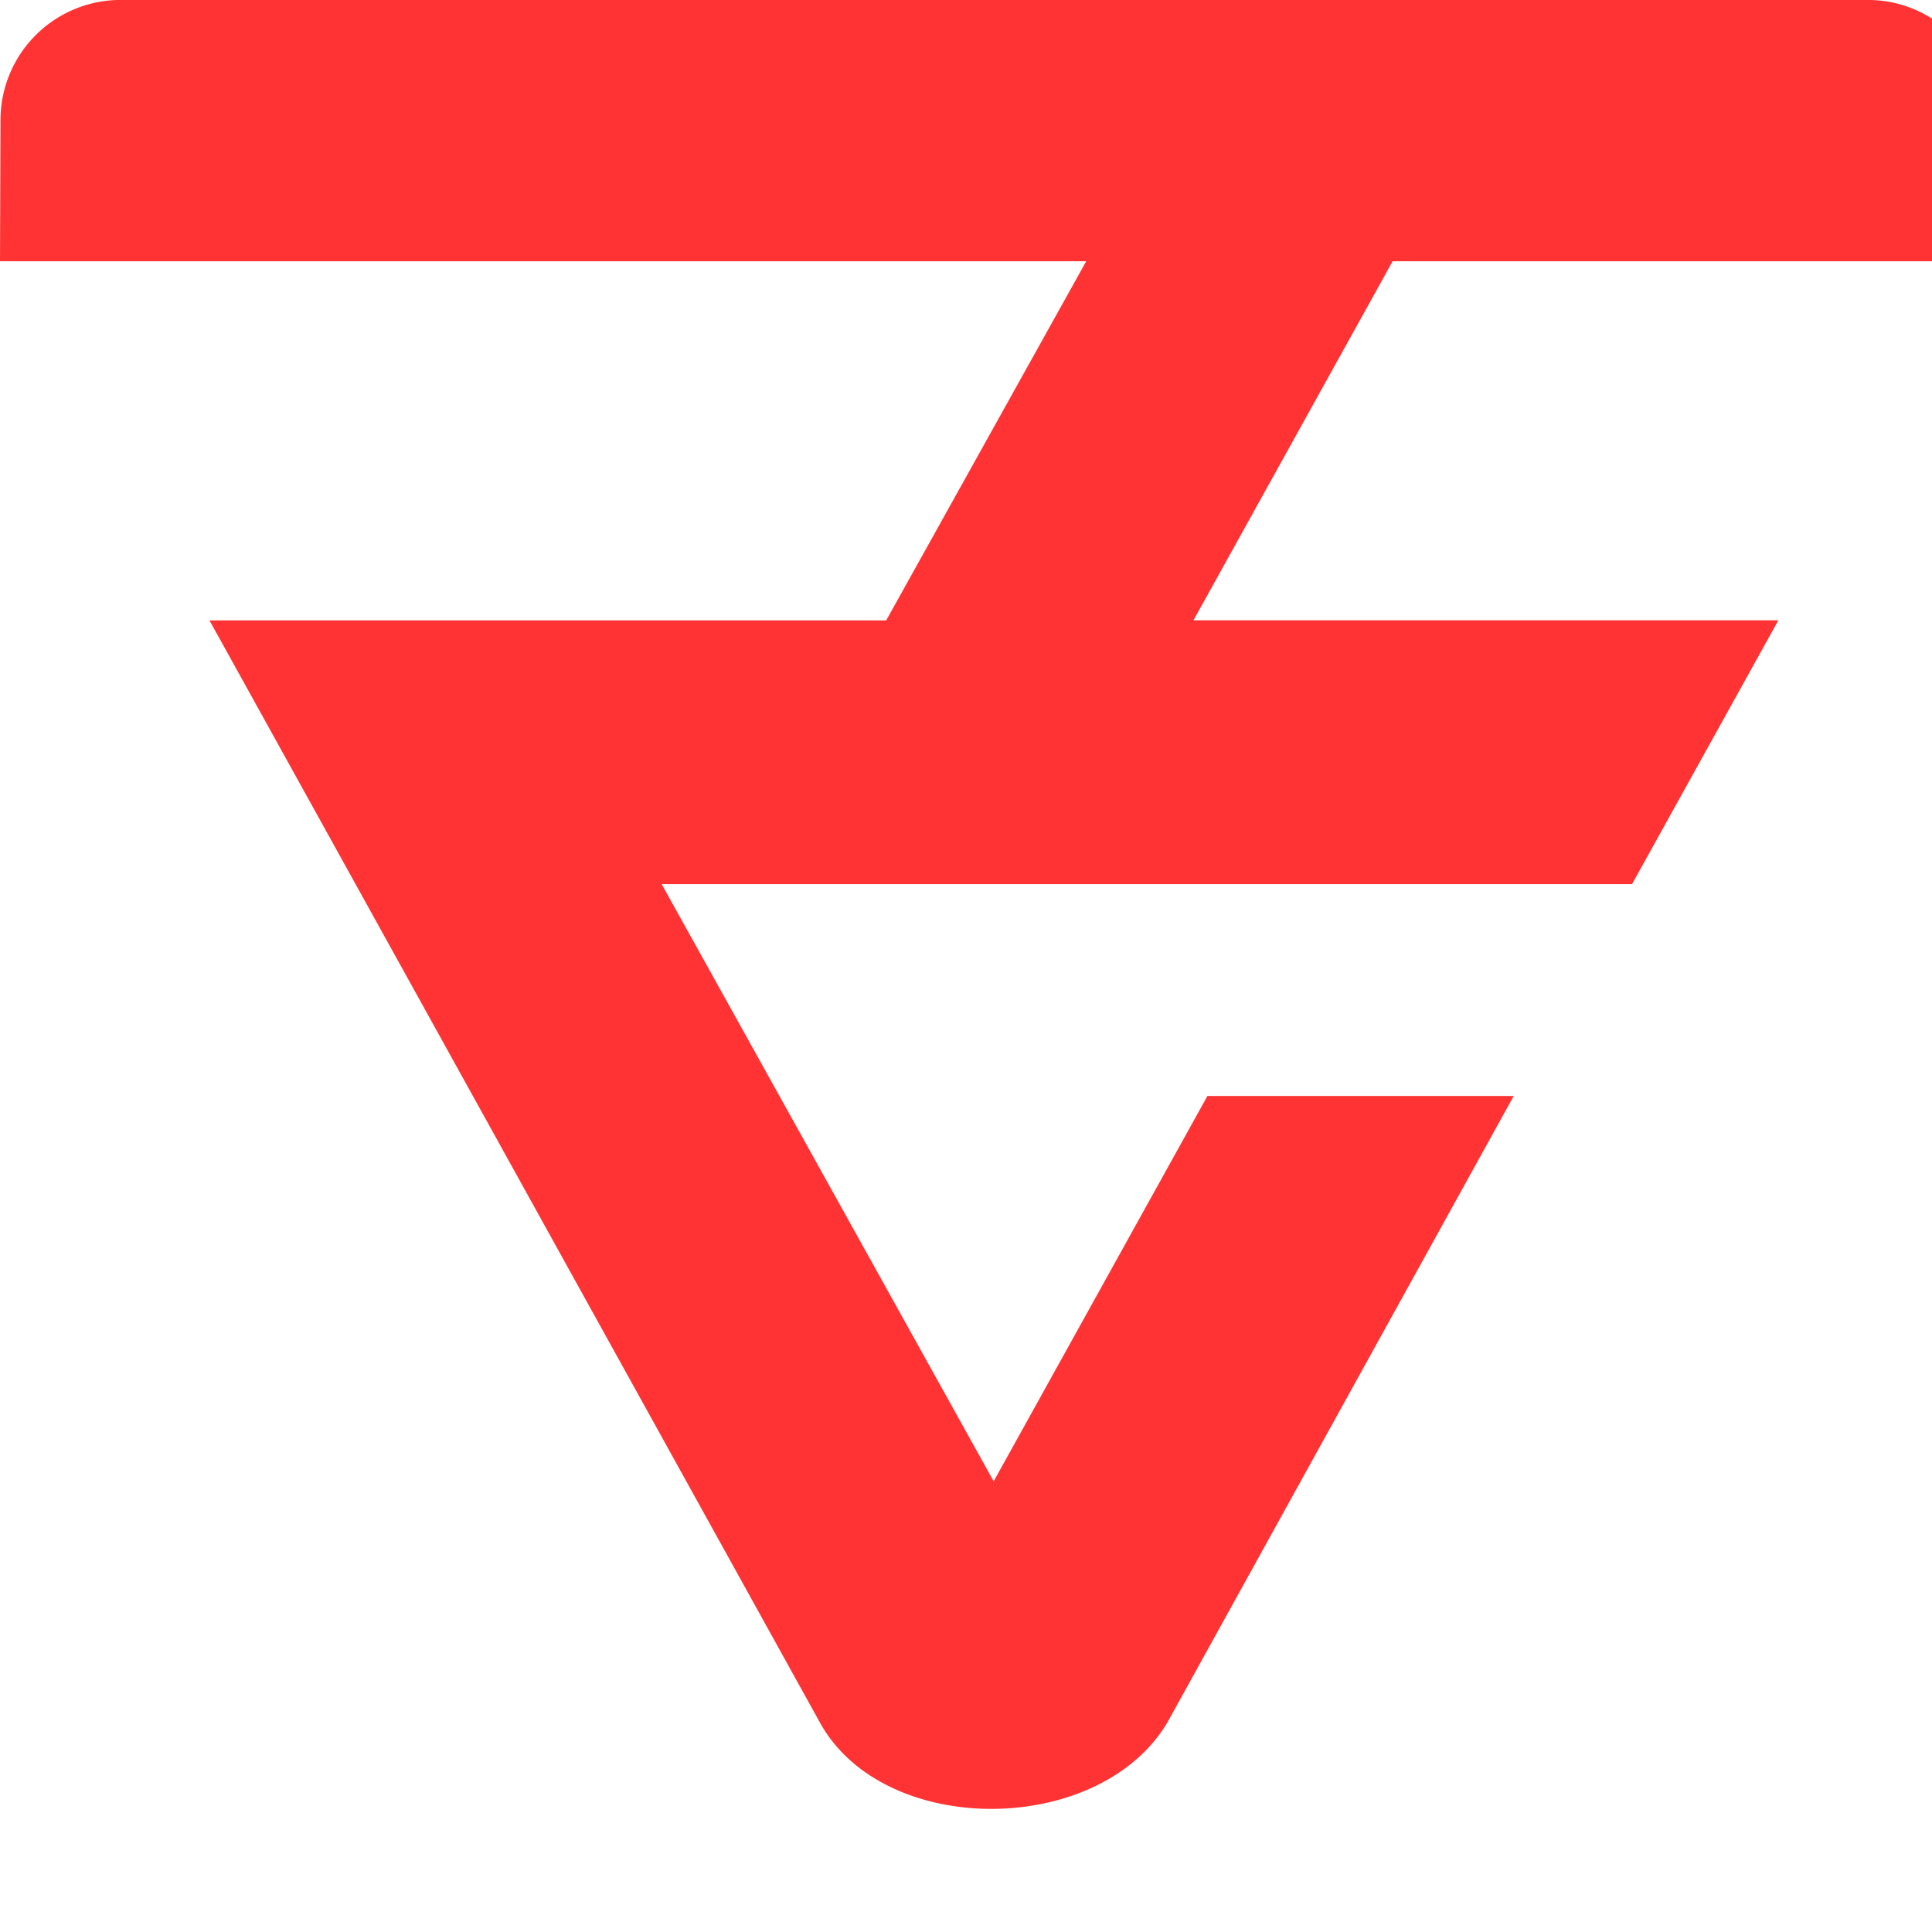
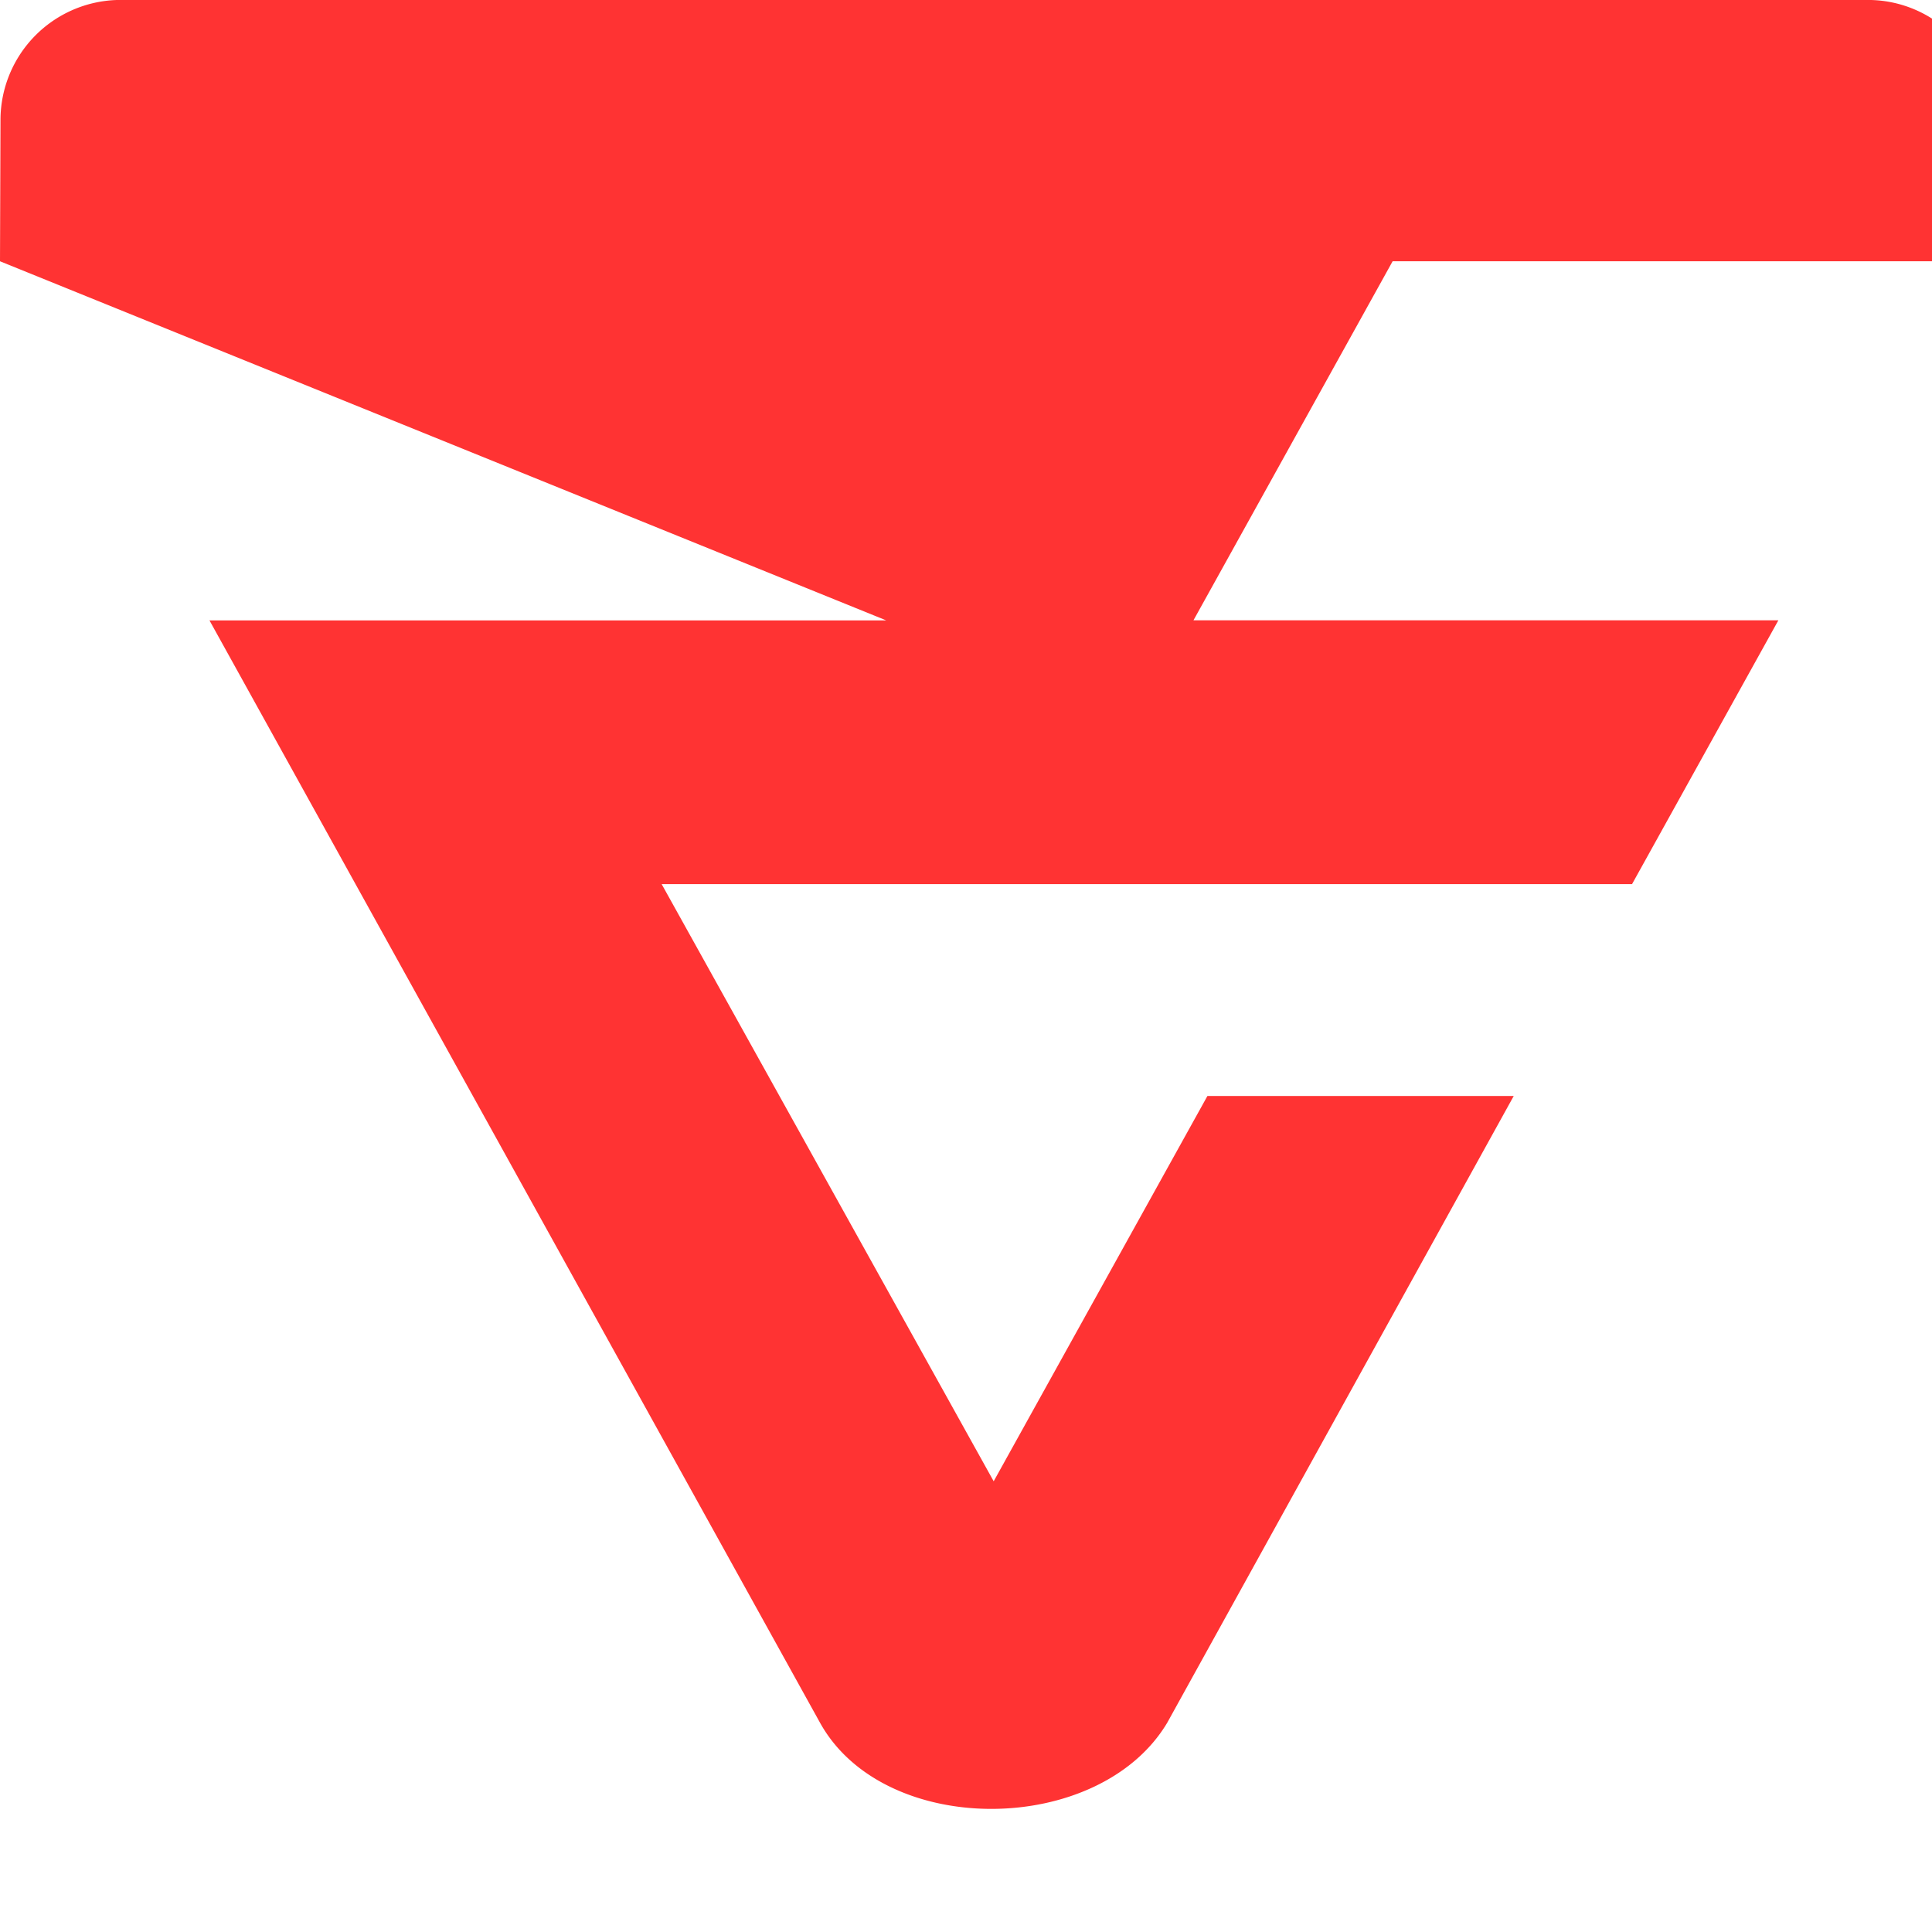
<svg xmlns="http://www.w3.org/2000/svg" width="55" height="55" viewBox="0 0 55 55">
  <g id="Groupe_588" data-name="Groupe 588" transform="translate(0 0)" clip-path="url(#clip-path)">
-     <path id="Tracé_864" data-name="Tracé 864" d="M25.228,17.661H5.963L23.344,49.042c1.829,3.3,7.951,3.242,9.885,0L43.093,31.2h-8.72L28.288,42.169l-9.452-17H46.461l4.166-7.511H33.976L39.645,7.438H56.529l.047-4.049A3.4,3.4,0,0,0,53.266,0H3.323A3.422,3.422,0,0,0,.014,3.389L0,7.438H30.922Z" fill="#f33" />
+     <path id="Tracé_864" data-name="Tracé 864" d="M25.228,17.661H5.963L23.344,49.042c1.829,3.3,7.951,3.242,9.885,0L43.093,31.2h-8.72L28.288,42.169l-9.452-17H46.461l4.166-7.511H33.976L39.645,7.438H56.529l.047-4.049A3.4,3.4,0,0,0,53.266,0H3.323A3.422,3.422,0,0,0,.014,3.389L0,7.438Z" fill="#f33" />
  </g>
</svg>